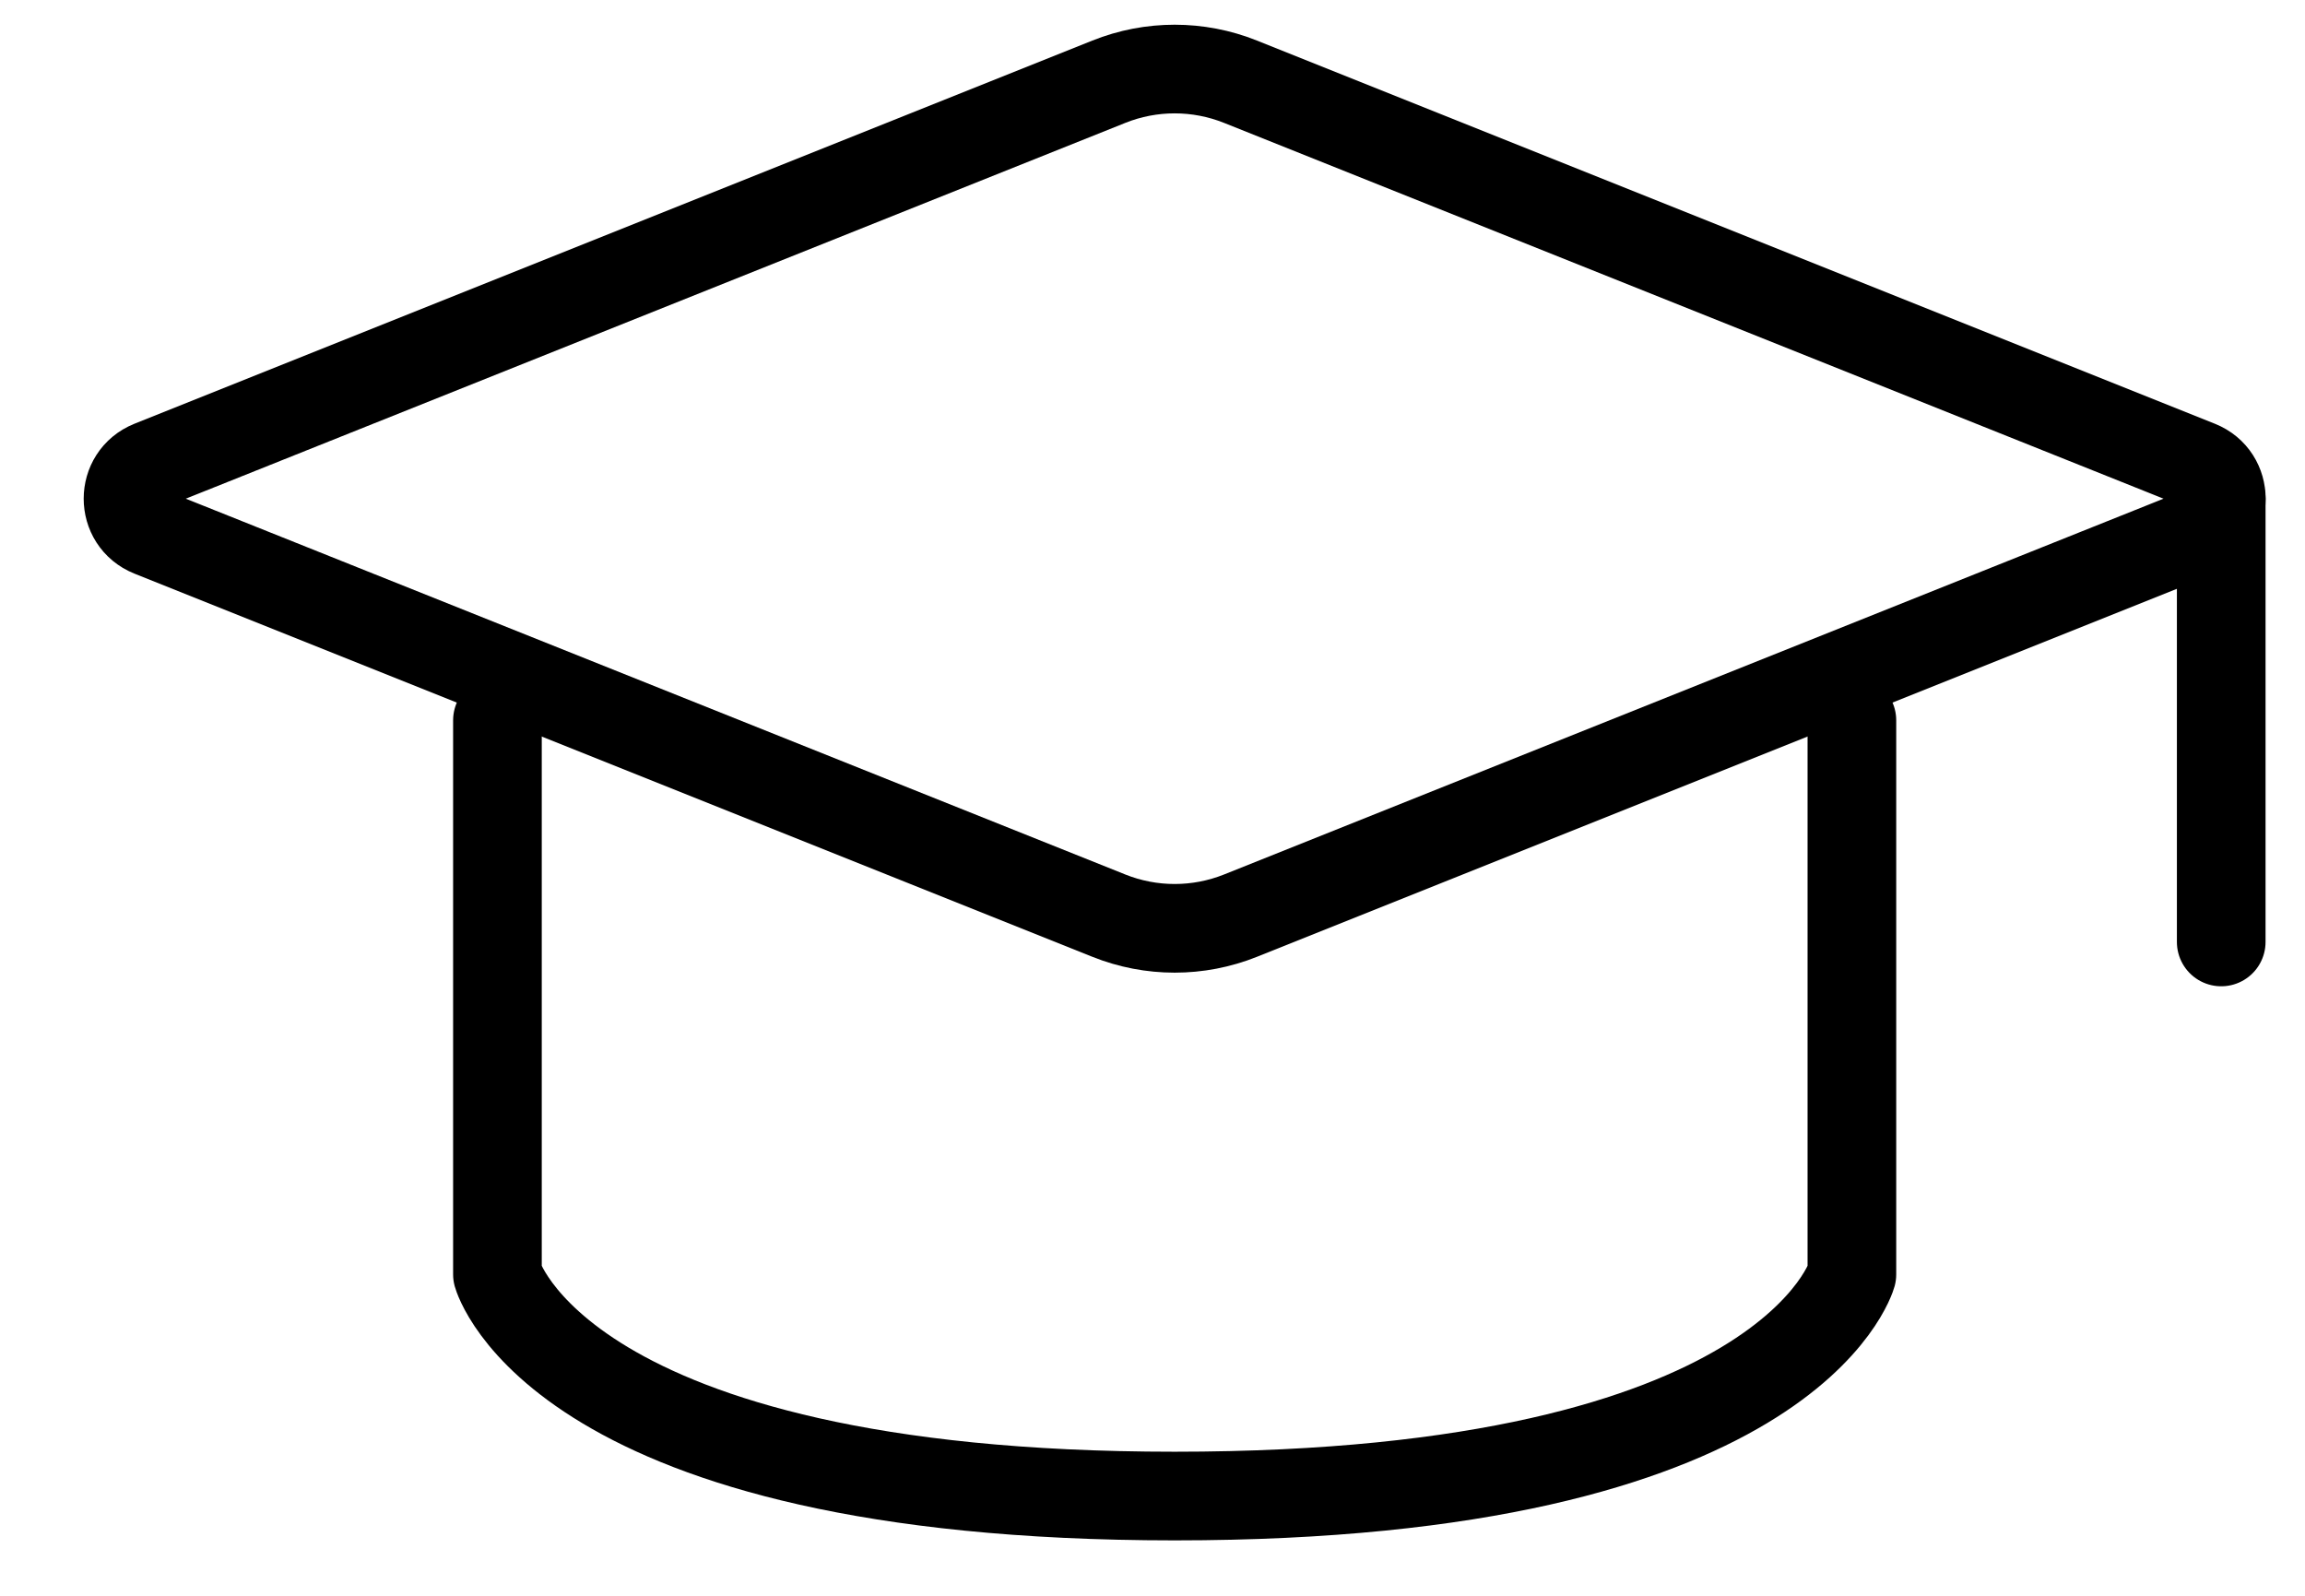
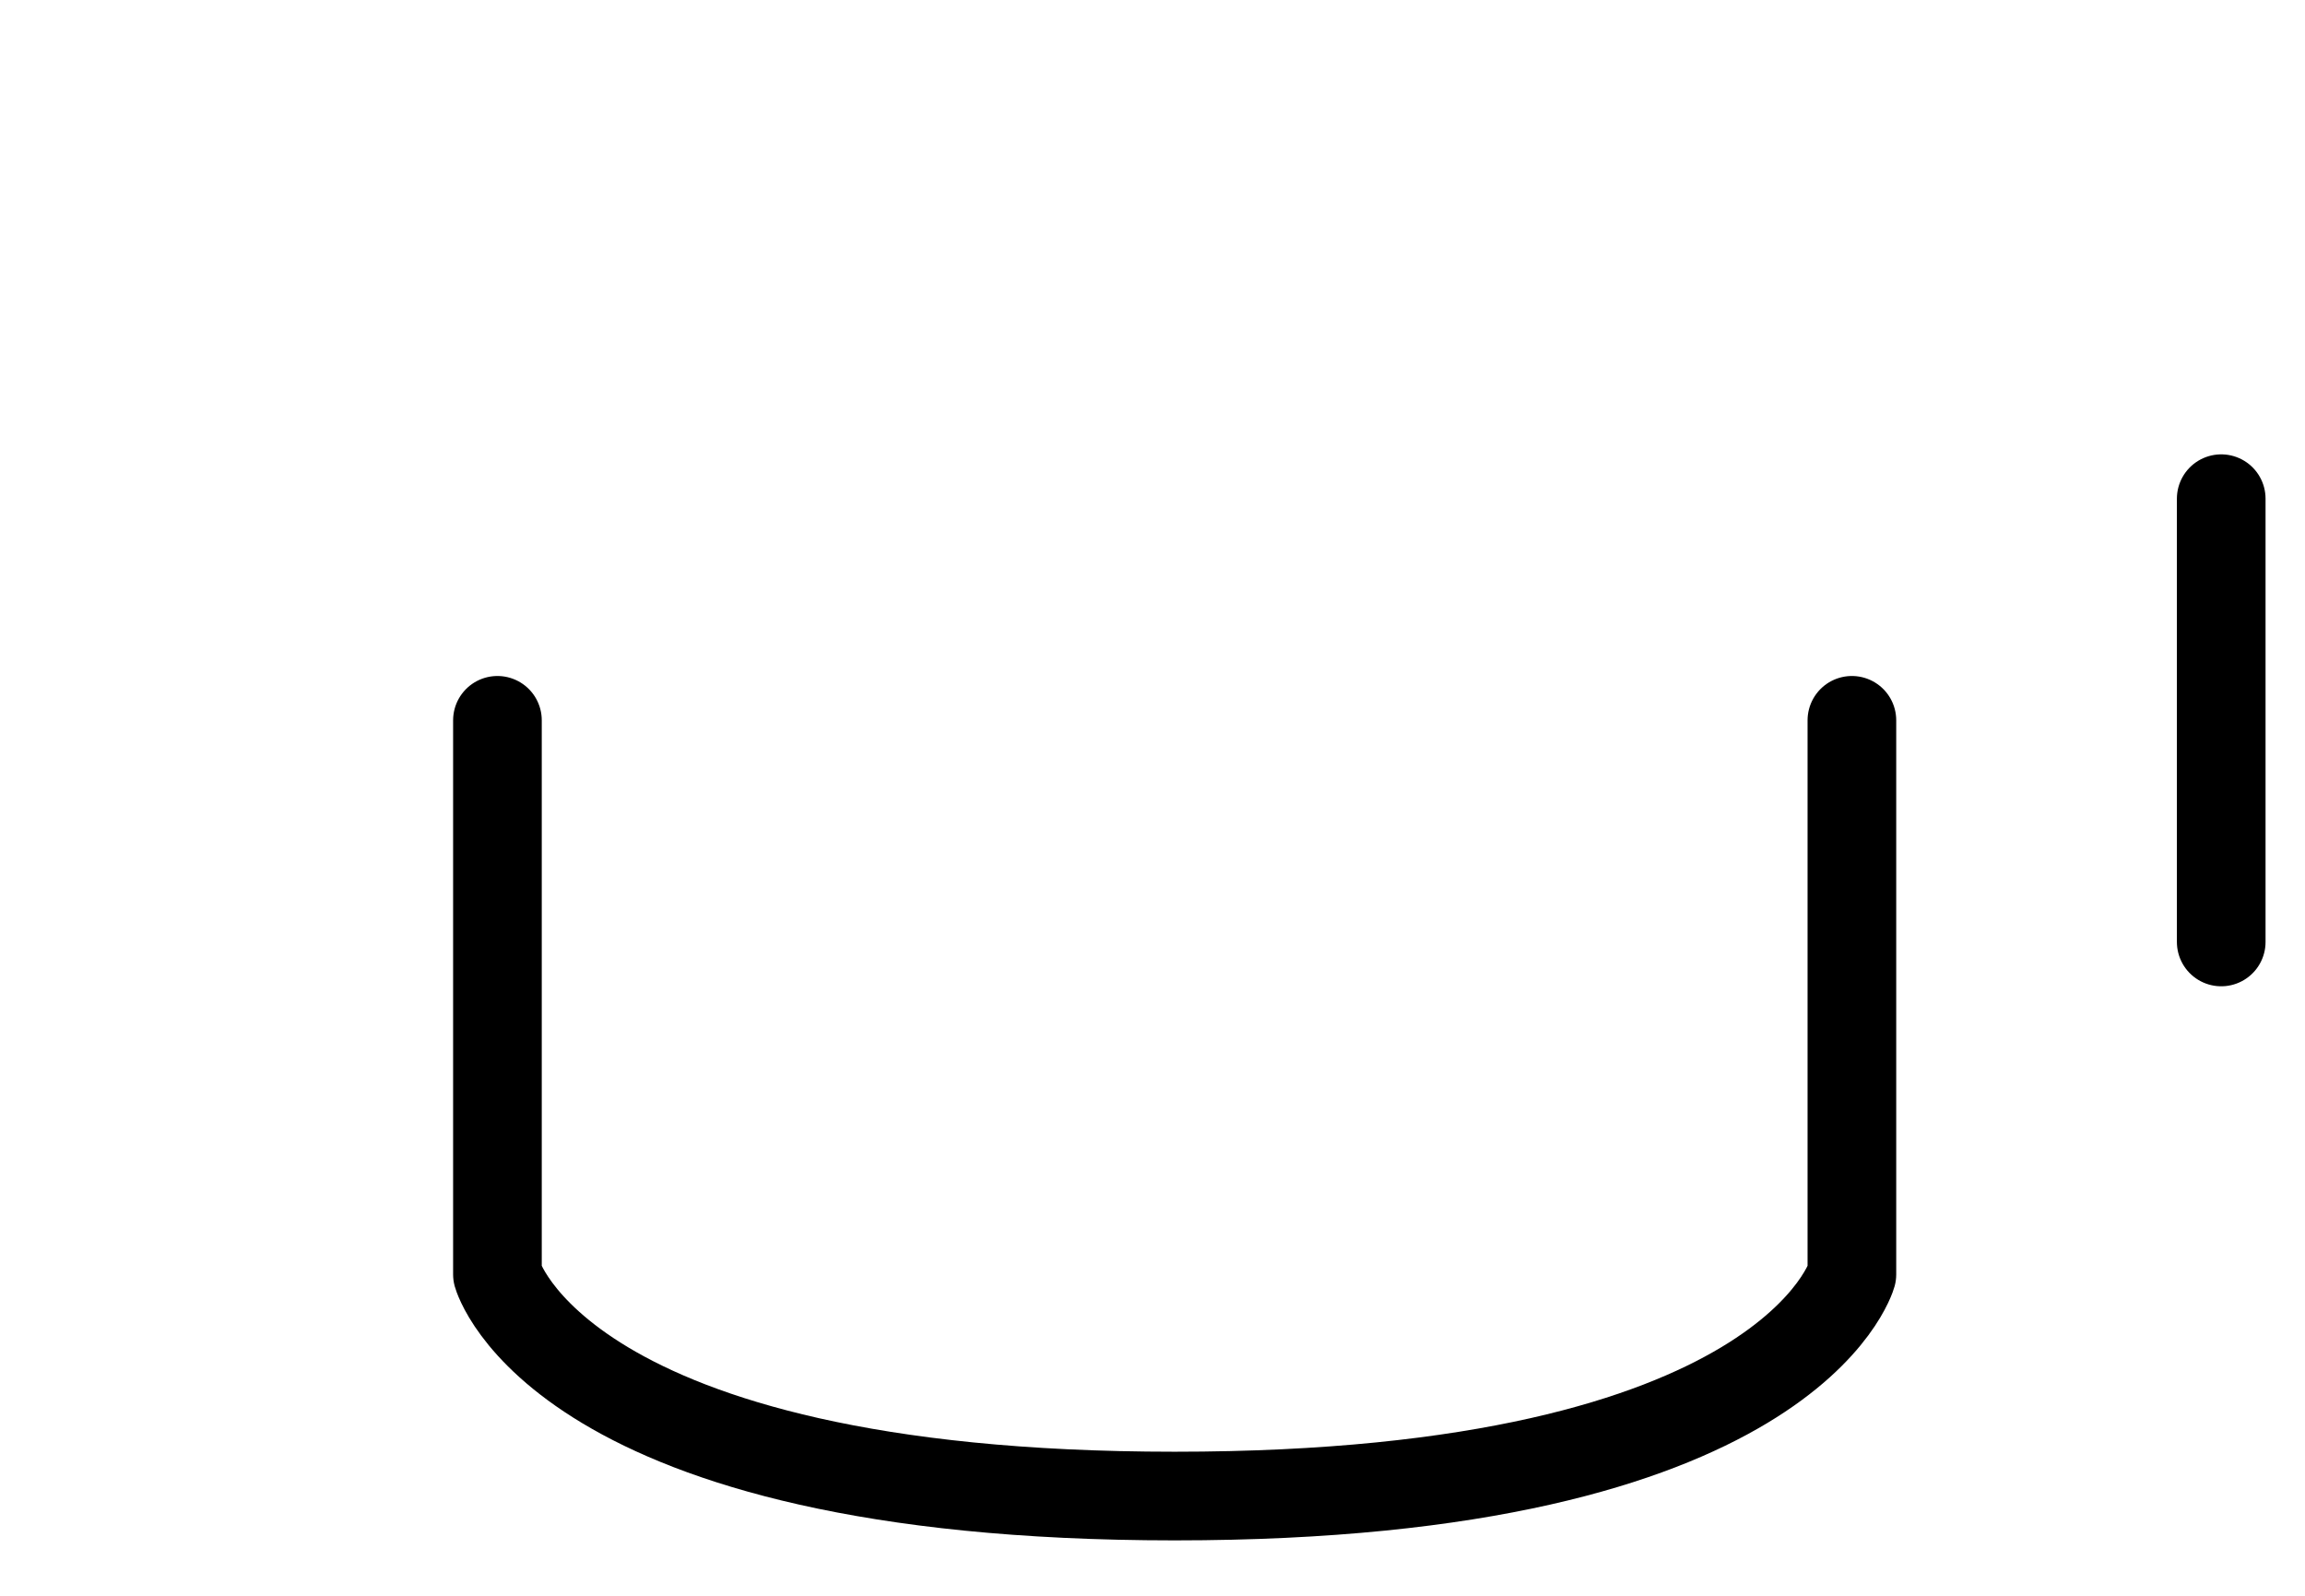
<svg xmlns="http://www.w3.org/2000/svg" width="26" height="18" viewBox="0 0 26 18" fill="none">
-   <path d="M1.702 5.244L12.507 0.922C12.984 0.731 13.516 0.731 13.993 0.922L24.798 5.244C25.142 5.382 25.142 5.868 24.798 6.006L13.993 10.328C13.516 10.519 12.984 10.519 12.507 10.328L1.702 6.006C1.358 5.868 1.358 5.382 1.702 5.244Z" stroke="black" stroke-linecap="round" stroke-linejoin="round" />
  <path d="M25.055 5.625V10.625" stroke="black" stroke-linecap="round" stroke-linejoin="round" />
  <path d="M5.611 8.125V14.375C5.611 14.375 6.306 16.875 13.25 16.875C20.194 16.875 20.889 14.375 20.889 14.375V8.125" stroke="black" stroke-linecap="round" stroke-linejoin="round" />
</svg>